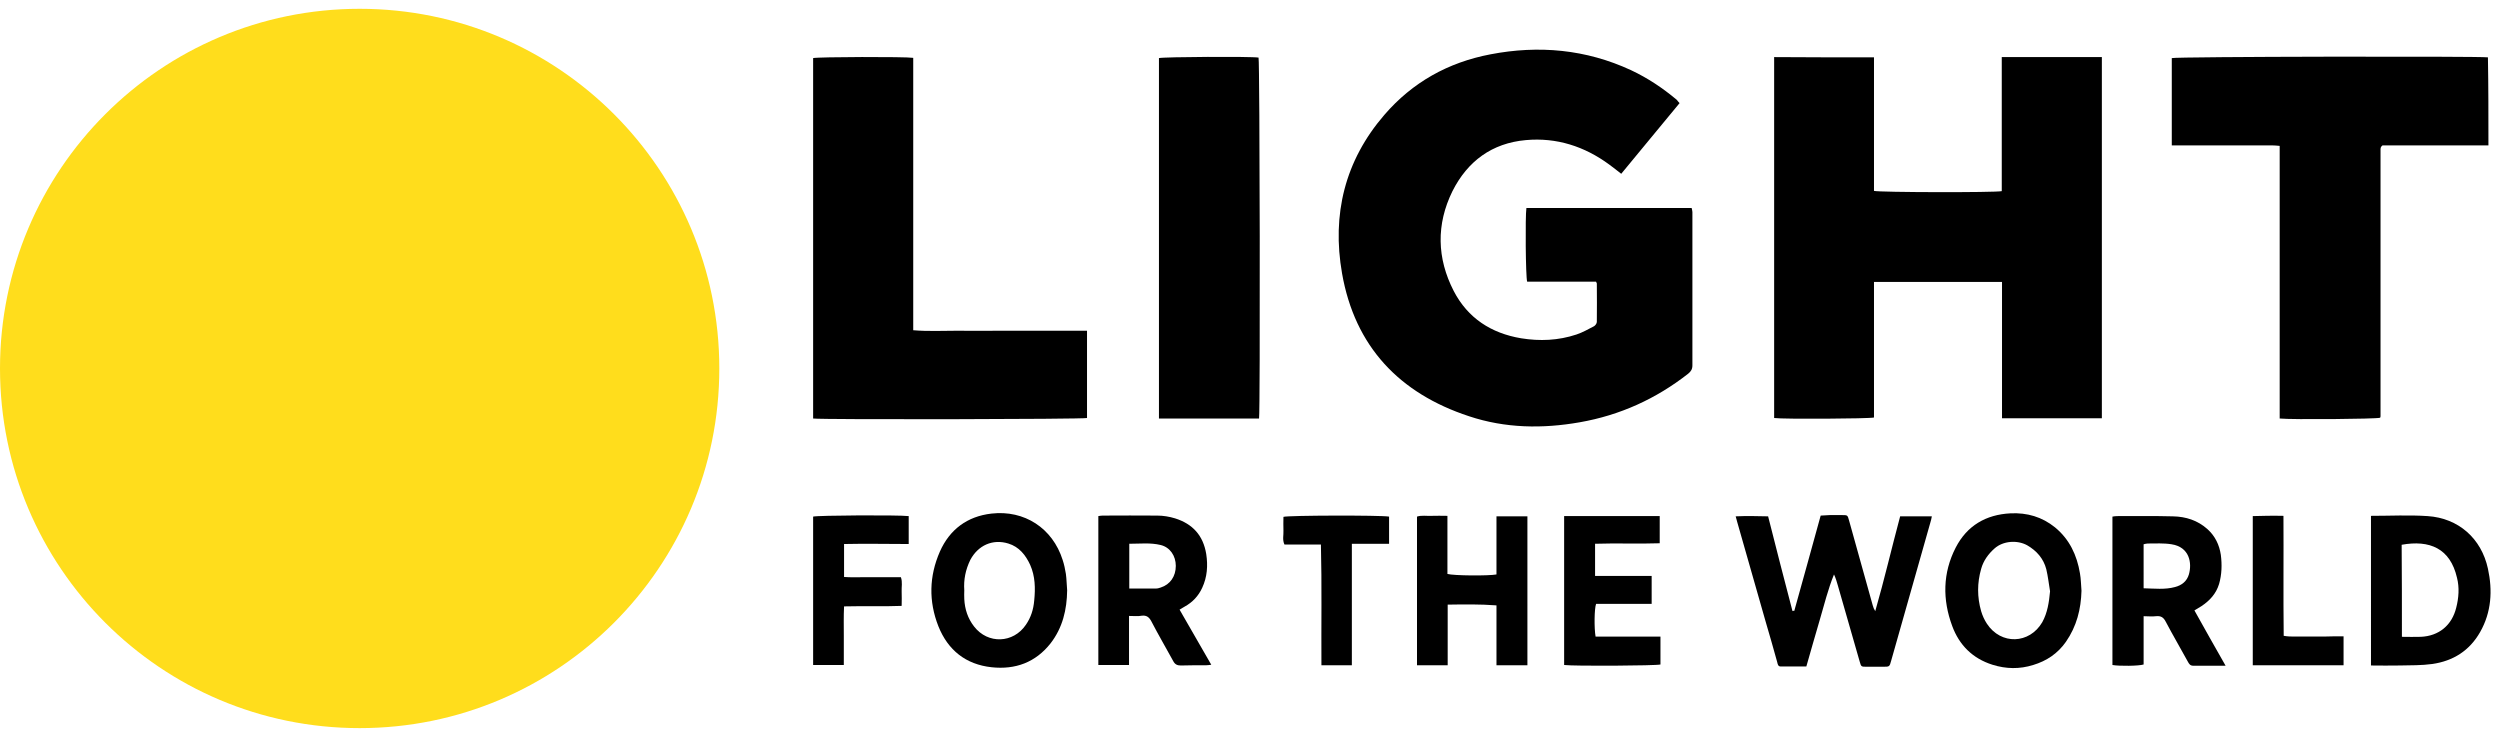
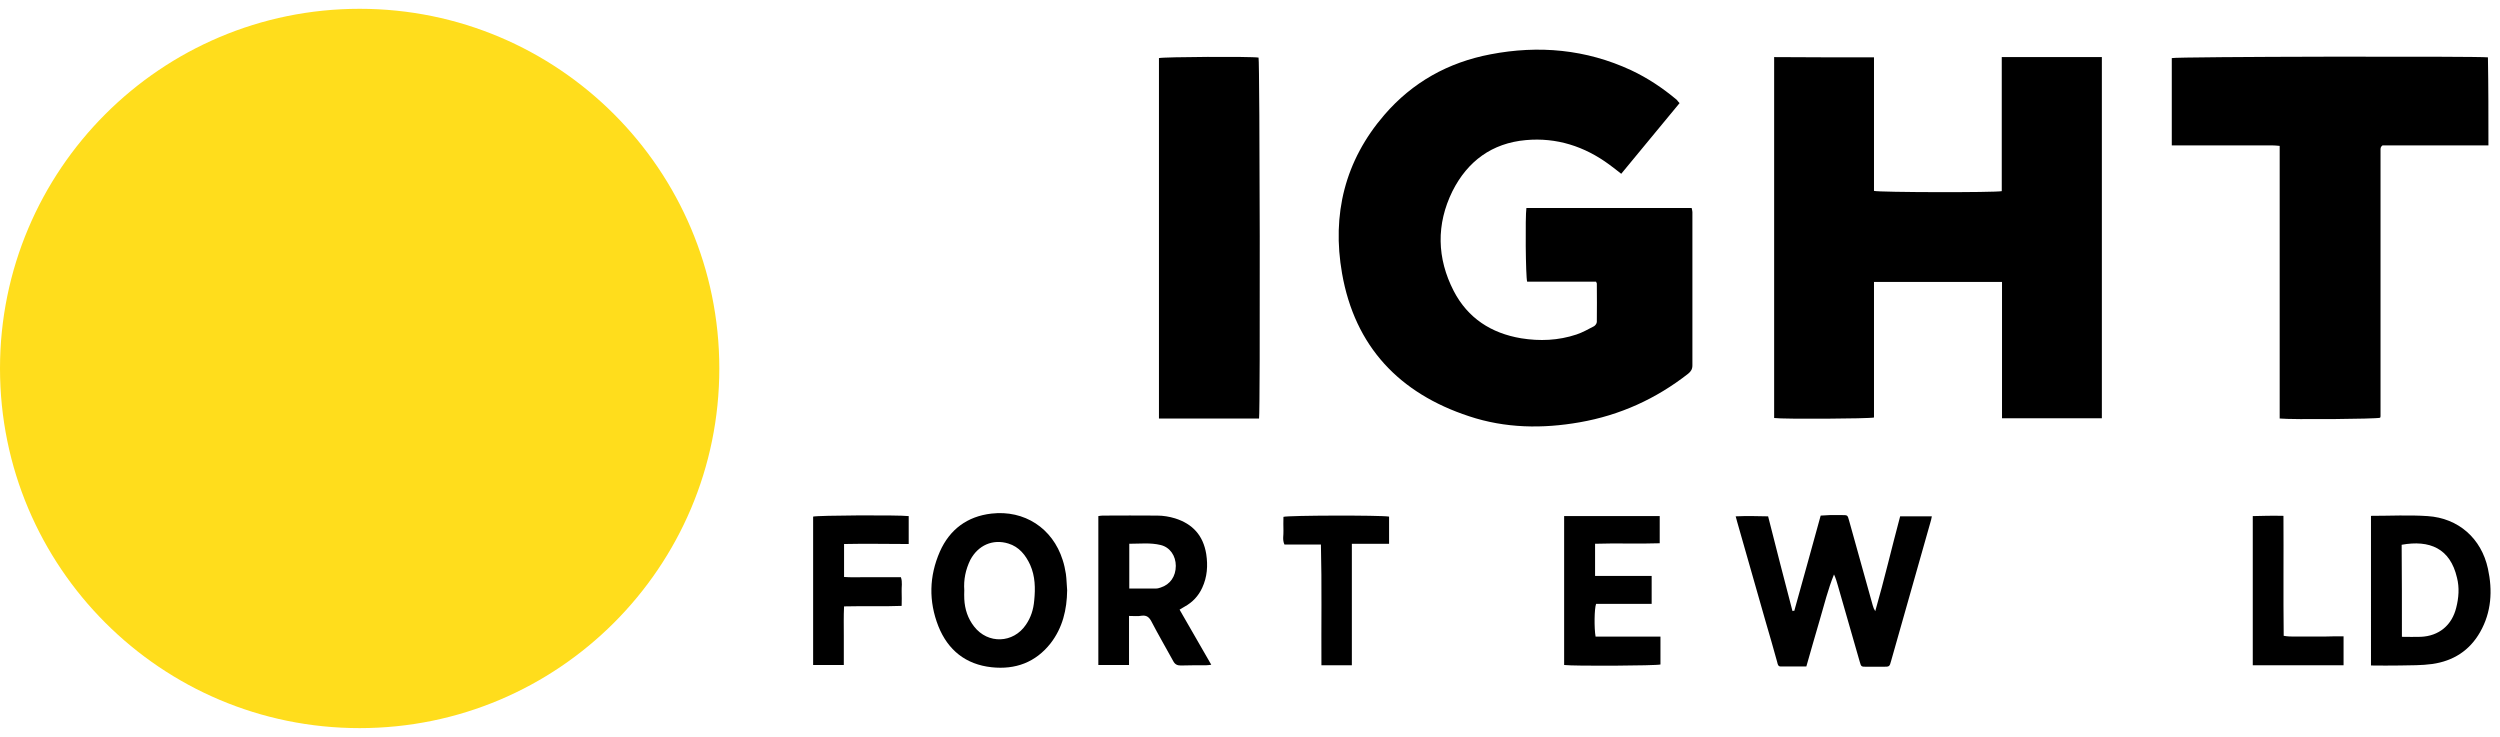
<svg xmlns="http://www.w3.org/2000/svg" version="1.1" id="Layer_1" x="0px" y="0px" viewBox="0 0 994 293" style="enable-background:new 0 0 994 293;" xml:space="preserve">
  <style type="text/css"> .st0{fill:#FFDD1C;} </style>
  <g>
    <path d="M667.8,41c-7.8,9.5-15.5,18.7-23.2,28.1c-1.6-1.3-3.2-2.5-4.8-3.7c-9.8-7.2-20.9-10.8-33.1-9.7 c-13.5,1.2-23.2,8.4-29.2,20.3c-6.5,13.2-6.2,26.7,0.5,39.7c5.6,10.8,14.9,16.8,26.8,18.8c7.4,1.2,14.8,0.9,22-1.5 c2.4-0.8,4.7-2.1,7-3.3c0.5-0.3,1.1-1.1,1.1-1.7c0.1-5.1,0-10.2,0-15.3c0-0.1-0.1-0.3-0.3-0.7c-9.1,0-18.3,0-27.4,0 c-0.6-1.8-0.8-26-0.3-29.3c21.8,0,43.7,0,65.7,0c0.1,0.5,0.3,1.1,0.3,1.6c0,20.3,0,40.7,0,61c0,1.5-0.6,2.4-1.7,3.3 c-12.8,10-27.1,16.5-43.1,19.3c-14.8,2.6-29.6,2.4-44-2.4c-27.7-9.1-45.4-27.7-50.5-56.8c-4.1-23.4,1.1-44.8,16.8-63 c11.2-13,25.4-20.9,42.2-24.1c19.2-3.7,38-2,55.9,6.3c6.6,3.1,12.6,7.1,18.2,11.8C667,40.1,667.3,40.5,667.8,41z" />
    <path d="M745.1,22.8c0,17.9,0,35.6,0,53.1c2.2,0.6,48,0.7,50.8,0.1c0-17.7,0-35.4,0-53.3c13.4,0,26.5,0,39.8,0 c0,47.9,0,95.7,0,143.6c-13.2,0-26.3,0-39.7,0c0-18.1,0-36.1,0-54.2c-17,0-33.8,0-50.9,0c0,9.1,0,18,0,27c0,9,0,18,0,26.9 c-1.9,0.5-36.2,0.7-39.7,0.2c0-47.8,0-95.6,0-143.5C718.5,22.8,731.6,22.8,745.1,22.8z" />
    <path d="M989.4,57.8c-14.2,0-28.3,0-42.1,0c-0.3,0.3-0.4,0.3-0.4,0.4c-0.1,0.1-0.1,0.1-0.2,0.2c0,0.1,0,0.2-0.1,0.2 c0,0.2,0,0.3-0.1,0.5c0,0.2,0,0.3,0,0.5c0,0.6,0,1.2,0,1.8c0,34.7,0,69.3,0,104c0,0.2,0,0.3-0.1,0.5c0,0.1,0,0.2-0.1,0.2 c-1.7,0.5-34.8,0.8-39.9,0.3c0-7.2,0-14.4,0-21.6c0-7.2,0-14.3,0-21.5c0-7.3,0-14.5,0-21.8c0-7.2,0-14.3,0-21.5c0-7.2,0-14.5,0-22 c-1.1-0.1-2.1-0.2-3.1-0.2c-12.2,0-24.3,0-36.5,0c-1.1,0-2.1,0-3.3,0c0-11.8,0-23.3,0-34.7c1.7-0.6,121.6-0.8,125.7-0.3 C989.4,34.4,989.4,45.9,989.4,57.8z" />
-     <path d="M323.3,166.4c0-47.9,0-95.6,0-143.3c1.8-0.5,36.7-0.6,39.8-0.1c0,36,0,72,0,108.3c5.9,0.5,11.6,0.2,17.3,0.2 c5.7,0.1,11.5,0,17.2,0c5.7,0,11.5,0,17.2,0c5.7,0,11.5,0,17.4,0c0,11.7,0,23.2,0,34.7C430.6,166.7,327.3,166.9,323.3,166.4z" />
    <path d="M460.8,23.1c1.7-0.5,36.7-0.7,39.6-0.2c0.5,1.7,0.7,140.3,0.2,143.5c-13.2,0-26.4,0-39.8,0 C460.8,118.6,460.8,70.9,460.8,23.1z" />
    <path d="M713.4,242.9c3.5-12.6,7-25.1,10.5-37.9c1.2-0.1,2.4-0.1,3.6-0.2c1.7,0,3.3,0,5,0c2.1,0,2.1,0,2.7,2.2 c3.1,11.2,6.3,22.5,9.4,33.7c0.2,0.8,0.5,1.5,1,2.3c3.6-12.5,6.5-25,9.9-37.7c4.1,0,8.2,0,12.6,0c-0.2,0.9-0.3,1.7-0.6,2.5 c-5.2,18.3-10.4,36.7-15.6,55c-0.6,2.3-0.7,2.3-3.1,2.3c-2.2,0-4.5,0-6.7,0c-2.1,0-2.1,0-2.7-2.1c-2.9-10.1-5.8-20.2-8.7-30.3 c-0.4-1.4-0.8-2.8-1.5-4.3c-2.4,5.9-3.9,12.1-5.7,18.2c-1.8,6.1-3.5,12.1-5.3,18.4c-3.5,0-6.9,0-10.2,0c-1.1,0-1.2-1-1.4-1.8 c-1.5-5.4-3-10.7-4.6-16.1c-3.8-13.2-7.5-26.4-11.3-39.6c-0.2-0.6-0.3-1.3-0.6-2.2c4.3-0.2,8.5-0.1,12.9,0 c3.2,12.6,6.4,25.2,9.7,37.7C712.9,242.8,713.1,242.8,713.4,242.9z" />
-     <path d="M884.9,264.7c-4.7,0-8.8,0-12.8,0c-1.3,0-1.7-0.7-2.2-1.6c-2.9-5.3-6-10.6-8.8-15.9c-0.9-1.8-2-2.4-3.9-2.2 c-1.5,0.2-3.1,0-4.9,0c0,6.6,0,12.9,0,19.2c-1.9,0.6-9.6,0.7-12.4,0.2c0-19.6,0-39.2,0-59c0.6-0.1,1.2-0.2,1.9-0.2 c7.4,0,14.8-0.1,22.2,0.1c5.1,0.1,9.8,1.6,13.7,5.1c3,2.7,4.7,6.2,5.3,10.2c0.5,3.9,0.4,7.8-0.7,11.6c-1.2,3.9-3.7,6.6-7,8.8 c-0.8,0.5-1.7,1-2.8,1.7C876.4,249.8,880.5,256.9,884.9,264.7z M852.3,233.9c4.3,0.1,8.5,0.6,12.5-0.5c2.7-0.7,4.7-2.3,5.5-5 c1.3-4.5,0.3-10.9-6.9-12c-3.1-0.5-6.3-0.3-9.5-0.3c-0.5,0-1.1,0.2-1.6,0.3C852.3,222.3,852.3,228,852.3,233.9z" />
    <path d="M448.9,244.9c0,6.7,0,13,0,19.5c-4.2,0-8.1,0-12.2,0c0-19.7,0-39.4,0-59.2c0.6-0.1,1.2-0.2,1.7-0.2c7.2,0,14.5-0.1,21.7,0 c2.4,0,4.8,0.4,7.1,1.1c7,2.2,11.2,6.8,12.4,14.2c0.7,4.6,0.4,9.1-1.6,13.4c-1.5,3.3-3.9,5.8-7,7.5c-0.6,0.3-1.1,0.7-2,1.2 c4.2,7.3,8.3,14.4,12.6,21.9c-0.8,0.1-1.4,0.2-1.9,0.2c-3.4,0-6.8,0-10.2,0.1c-1.4,0-2.3-0.4-3-1.7c-2.9-5.3-6-10.6-8.8-16 c-0.9-1.6-1.9-2.3-3.7-2.1C452.5,245.1,450.9,244.9,448.9,244.9z M449,234c3.8,0,7.2,0,10.6,0c0.7,0,1.3-0.2,1.9-0.4 c3.8-1.2,6-4.5,6-8.6c0-4-2.3-7.4-6-8.3c-4.1-1-8.2-0.5-12.5-0.5C449,222.2,449,227.9,449,234z" />
    <path d="M942.7,205.1c7.7,0,15.1-0.4,22.5,0.1c12.3,0.8,21.4,8.9,24,20.9c1.9,8.7,1.4,17.3-3.1,25.2c-4.2,7.4-10.7,11.5-19,12.7 c-4.3,0.6-8.6,0.5-13,0.6c-3.7,0.1-7.5,0-11.4,0C942.7,244.8,942.7,225.1,942.7,205.1z M955,253.2c2.7,0,5.1,0.1,7.5,0 c7.2-0.3,12.4-4.6,14.1-11.6c1-3.9,1.3-8,0.3-11.9c-2.7-11.7-10.9-15.1-22-13.1C955,228.6,955,240.7,955,253.2z" />
-     <path d="M827.6,234.9c-0.2,7.3-1.9,14.1-6.2,20.3c-3.3,4.7-7.7,7.6-13,9.2c-5.4,1.7-10.8,1.6-16.2-0.1c-7.9-2.5-13.2-7.8-16-15.4 c-3.9-10.5-3.8-21.1,1.4-31.2c4.5-8.7,12-13.1,21.8-13.6c6.6-0.3,12.5,1.4,17.7,5.6c5.7,4.7,8.7,11,9.9,18.3 C827.4,230.2,827.4,232.6,827.6,234.9z M815.1,235.1c-0.5-2.9-0.8-5.9-1.5-8.8c-1.1-4.2-3.8-7.3-7.6-9.5c-4-2.2-9.6-1.7-12.9,1.2 c-2.5,2.2-4.5,4.9-5.4,8.2c-1.6,5.6-1.6,11.2,0,16.8c0.5,1.7,1.3,3.5,2.3,5c5.6,8.5,16.9,8.1,22-0.6 C814.1,243.6,814.7,239.4,815.1,235.1z" />
    <path d="M424.3,234.7c-0.1,7.7-1.8,14.9-6.6,21.1c-6,7.6-14,10.5-23.4,9.5c-10.3-1.1-17.4-6.8-21.2-16.3 c-3.9-9.9-3.7-19.9,0.6-29.7c3.9-8.8,10.9-14,20.5-15.1c13.1-1.5,24.3,5.8,28.3,18.4c0.6,1.8,1,3.7,1.3,5.6 C424.1,230.4,424.1,232.5,424.3,234.7z M383.4,234.7c0,1.2-0.1,2.3,0,3.5c0.2,4,1.4,7.7,3.9,10.9c5.5,7.1,15.6,6.7,20.6-0.7 c2-2.9,3-6.1,3.3-9.6c0.5-4.9,0.4-9.7-1.6-14.2c-1.8-3.9-4.4-7.2-8.7-8.5c-6.2-1.9-12,0.7-15.1,6.5 C383.9,226.5,383.1,230.5,383.4,234.7z" />
-     <path d="M607.3,264.5c-4.1,0-8,0-12.3,0c0-8,0-15.8,0-23.8c-6.6-0.5-12.9-0.4-19.4-0.3c0,8.2,0,16,0,24.1c-4.2,0-8.1,0-12.2,0 c0-19.7,0-39.3,0-59.1c1.8-0.6,3.8-0.2,5.8-0.3c2-0.1,4,0,6.3,0c0,7.8,0,15.5,0,23.1c2.5,0.7,16.3,0.8,19.5,0.2 c0-7.6,0-15.3,0-23.1c4.3,0,8.2,0,12.3,0C607.3,225,607.3,244.6,607.3,264.5z" />
    <path d="M634.2,229c7.6,0,15,0,22.5,0c0,3.8,0,7.2,0,11.1c-3.8,0-7.5,0-11.2,0c-3.7,0-7.3,0-10.9,0c-0.7,1.9-0.8,9.6-0.2,13 c8.5,0,17,0,25.8,0c0,3.9,0,7.5,0,11.1c-1.8,0.5-34.2,0.7-38.3,0.2c0-19.7,0-39.4,0-59.2c12.6,0,25.3,0,38,0c0,3.5,0,7,0,10.8 c-8.5,0.3-17-0.1-25.7,0.2C634.2,220.5,634.2,224.5,634.2,229z" />
    <path d="M335.6,216.3c0,4.5,0,8.6,0,13.1c2.6,0.2,5,0.1,7.5,0.1c2.5,0,5,0,7.5,0c2.5,0,5,0,7.6,0c0.7,2,0.2,3.9,0.3,5.7 c0.1,1.8,0,3.6,0,5.7c-7.6,0.3-15.1,0-22.9,0.2c-0.2,4-0.1,7.8-0.1,11.7c0,3.8,0,7.6,0,11.6c-4.1,0-8.1,0-12.2,0 c0-19.8,0-39.4,0-59c1.8-0.5,33.4-0.7,38-0.2c0,3.6,0,7.2,0,11.1C352.8,216.3,344.2,216.1,335.6,216.3z" />
    <path d="M537.5,264.5c-4.2,0-8,0-12.1,0c-0.1-15.9,0.2-31.9-0.2-48c-5,0-9.7,0-14.5,0c-0.9-1.9-0.3-3.8-0.4-5.5 c-0.1-1.8,0-3.6,0-5.5c1.9-0.6,38.5-0.7,42-0.1c0,3.5,0,7,0,10.8c-4.9,0-9.7,0-14.8,0C537.5,232.4,537.5,248.3,537.5,264.5z" />
    <path d="M931.8,253c0,4,0,7.7,0,11.5c-12.1,0-24,0-36.1,0c0-19.7,0-39.4,0-59.3c3.9-0.1,7.9-0.2,12.2-0.1 c0.1,15.9-0.1,31.7,0.1,47.7c2.7,0.5,5.3,0.2,7.8,0.3c2.7,0,5.3,0,8,0C926.4,253,929,253,931.8,253z" />
  </g>
  <circle class="st0" cx="143" cy="146.5" r="143" />
</svg>